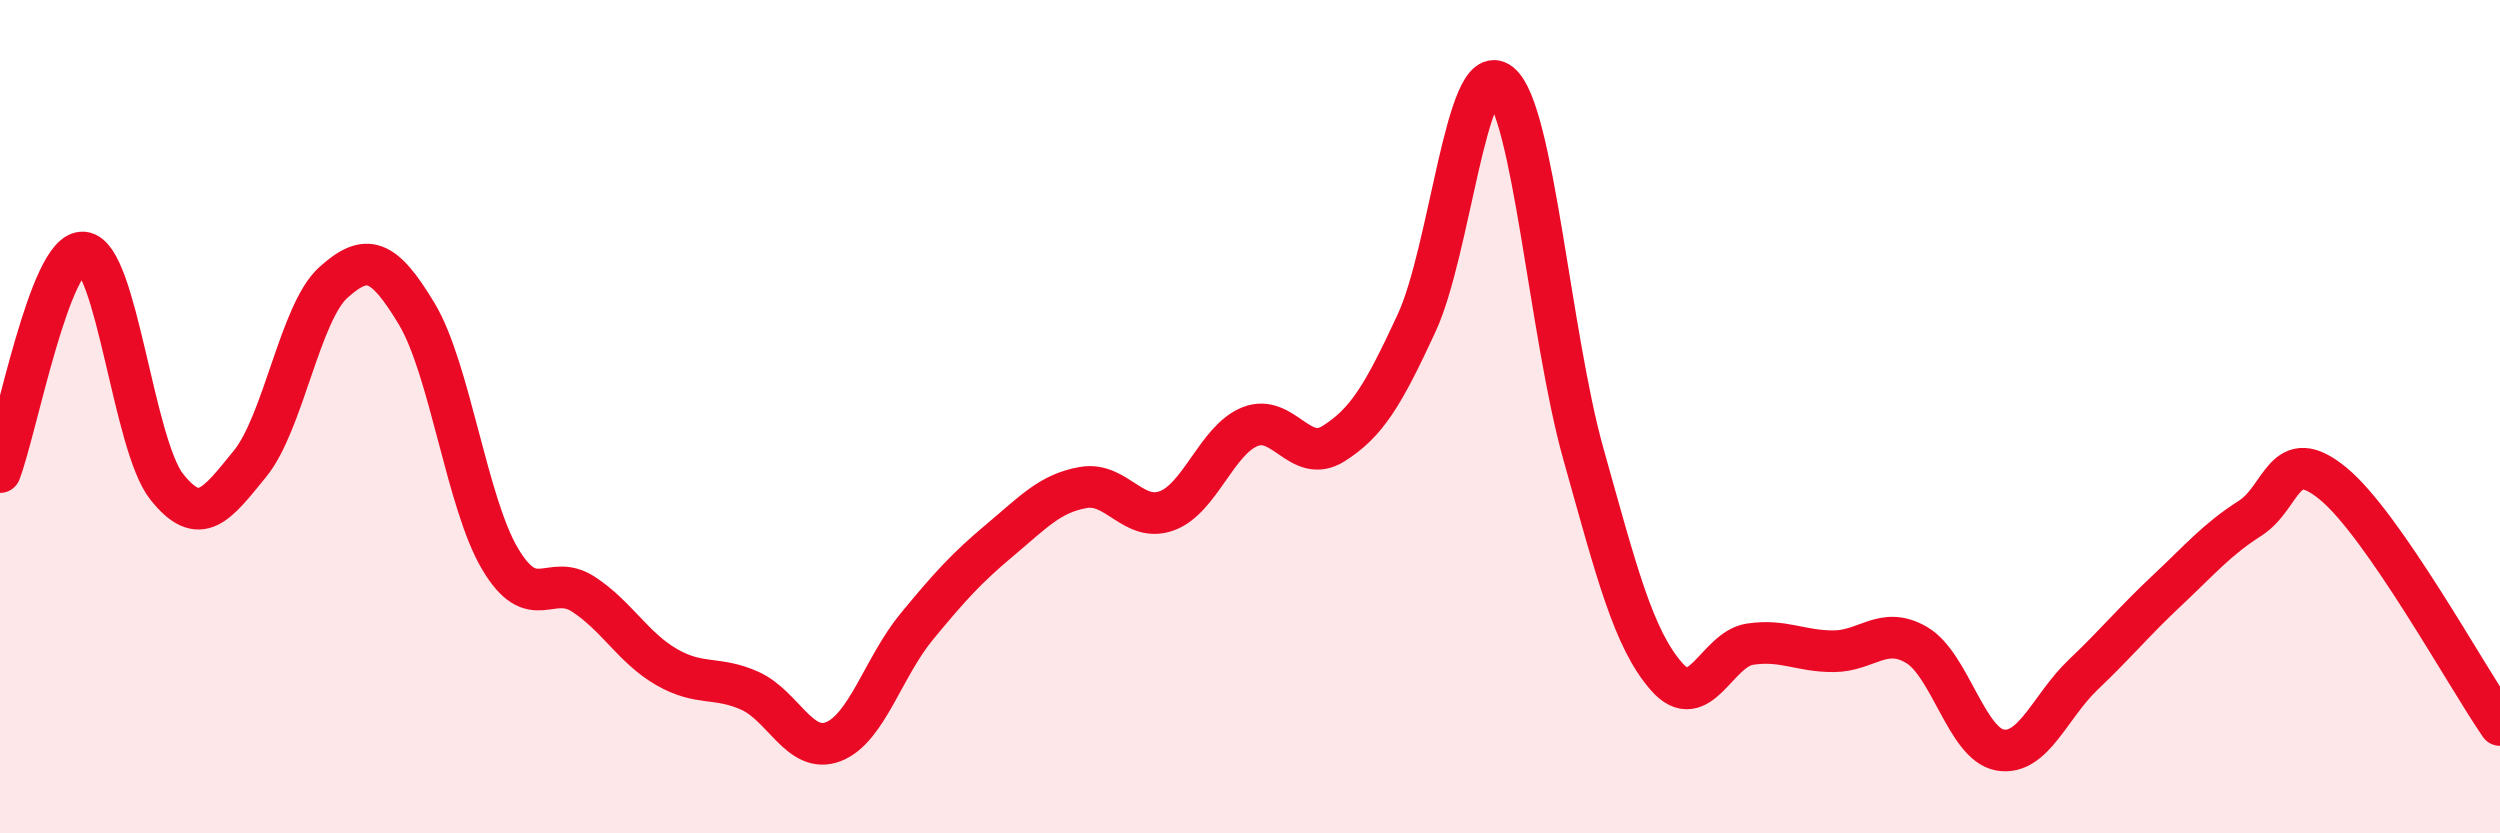
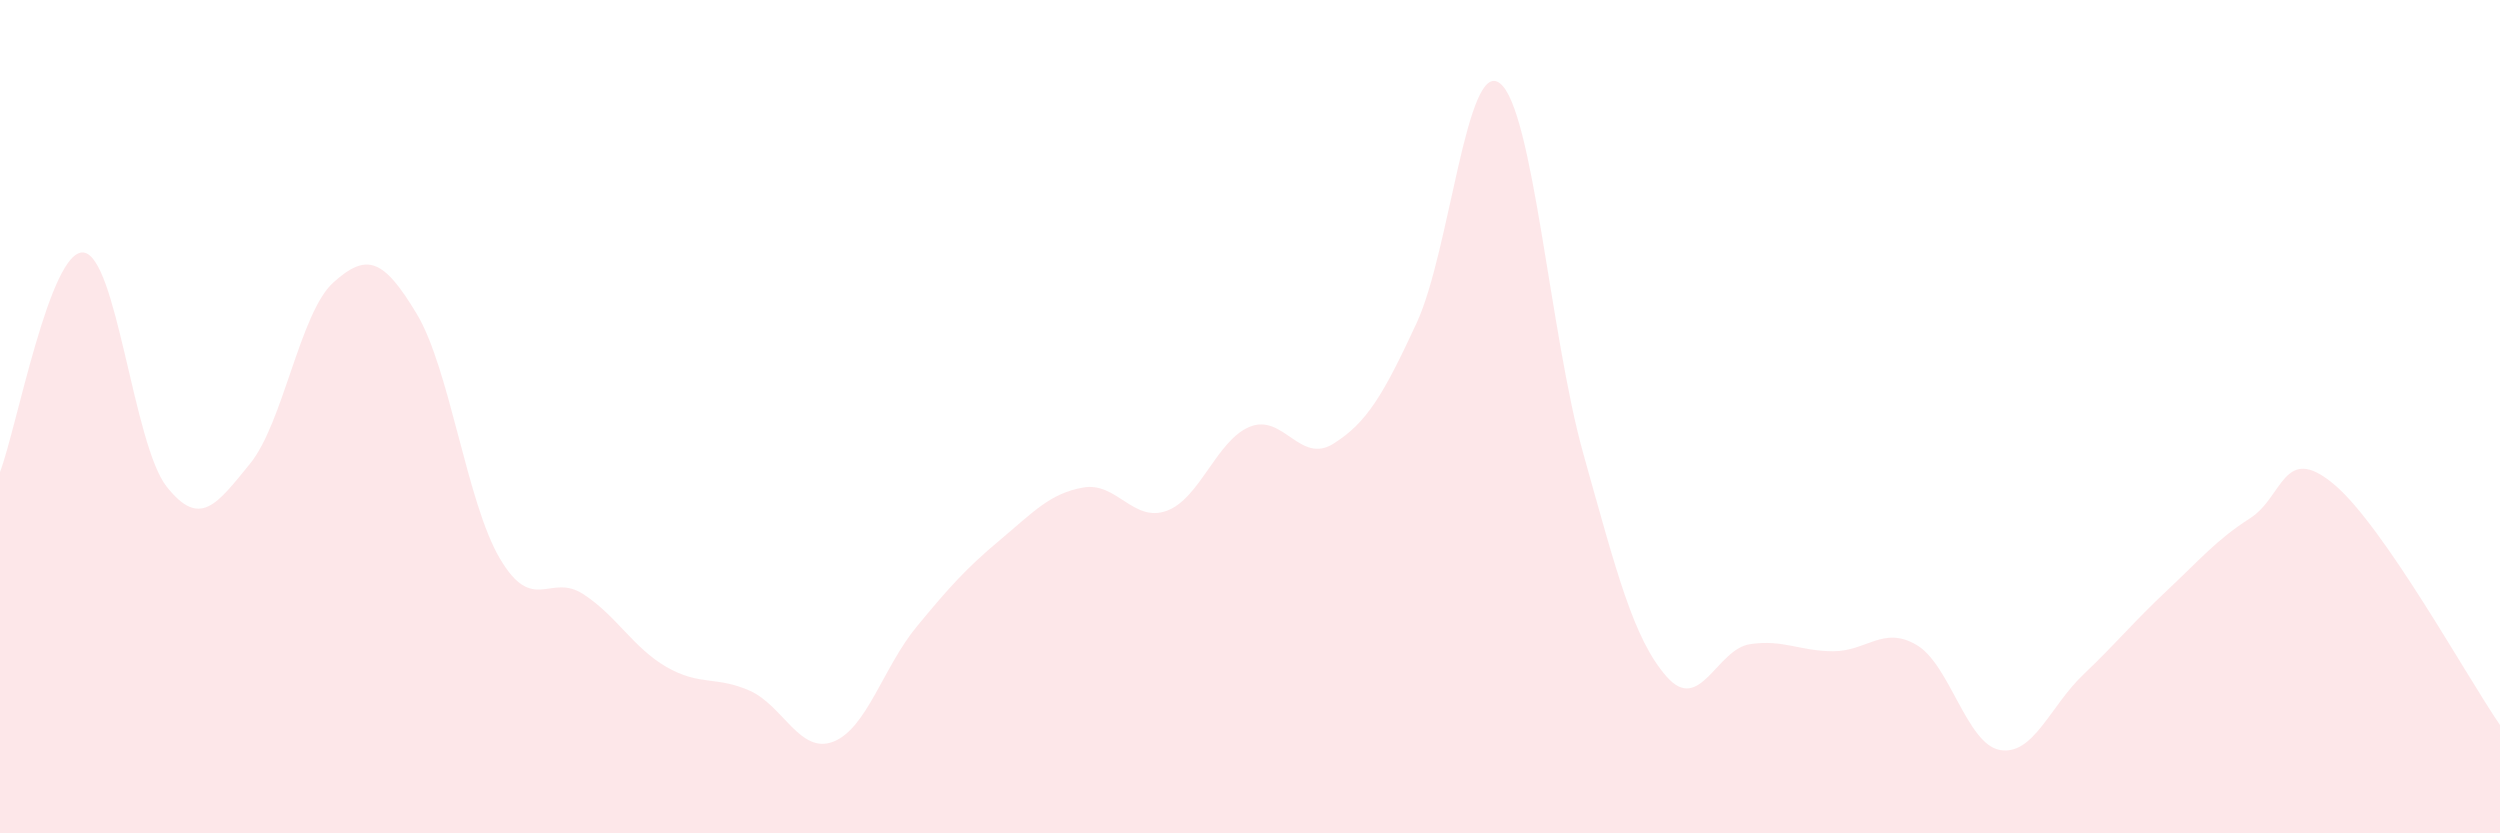
<svg xmlns="http://www.w3.org/2000/svg" width="60" height="20" viewBox="0 0 60 20">
  <path d="M 0,11.33 C 0.4,10.28 1.2,5.99 2,6.06 C 2.8,6.13 3.2,10.67 4,11.68 C 4.8,12.69 5.2,12.11 6,11.13 C 6.8,10.15 7.2,7.5 8,6.78 C 8.8,6.06 9.2,6.2 10,7.53 C 10.8,8.86 11.2,12.06 12,13.41 C 12.8,14.76 13.2,13.74 14,14.26 C 14.8,14.78 15.2,15.55 16,16.01 C 16.8,16.47 17.2,16.22 18,16.58 C 18.8,16.94 19.2,18.11 20,17.8 C 20.8,17.49 21.2,16.01 22,15.04 C 22.8,14.07 23.2,13.63 24,12.96 C 24.8,12.29 25.2,11.84 26,11.7 C 26.8,11.56 27.2,12.55 28,12.26 C 28.8,11.97 29.2,10.56 30,10.24 C 30.8,9.92 31.2,11.15 32,10.65 C 32.8,10.15 33.2,9.48 34,7.75 C 34.8,6.02 35.2,1.37 36,2 C 36.8,2.63 37.2,8.04 38,10.89 C 38.8,13.74 39.2,15.33 40,16.24 C 40.8,17.15 41.2,15.58 42,15.46 C 42.8,15.34 43.2,15.63 44,15.63 C 44.8,15.63 45.2,15.01 46,15.48 C 46.8,15.95 47.2,17.86 48,18 C 48.8,18.14 49.2,16.95 50,16.19 C 50.8,15.43 51.2,14.93 52,14.18 C 52.8,13.43 53.2,12.95 54,12.44 C 54.8,11.93 54.8,10.62 56,11.61 C 57.2,12.6 59.2,16.24 60,17.4L60 20L0 20Z" fill="#EB0A25" opacity="0.1" stroke-linecap="round" stroke-linejoin="round" />
-   <path d="M 0,11.33 C 0.4,10.28 1.2,5.99 2,6.06 C 2.8,6.13 3.2,10.67 4,11.68 C 4.8,12.69 5.2,12.11 6,11.13 C 6.8,10.15 7.2,7.5 8,6.78 C 8.8,6.06 9.2,6.2 10,7.53 C 10.8,8.86 11.2,12.06 12,13.41 C 12.8,14.76 13.2,13.74 14,14.26 C 14.8,14.78 15.2,15.55 16,16.01 C 16.8,16.47 17.2,16.22 18,16.58 C 18.8,16.94 19.2,18.11 20,17.8 C 20.8,17.49 21.2,16.01 22,15.04 C 22.8,14.07 23.2,13.63 24,12.96 C 24.8,12.29 25.2,11.84 26,11.7 C 26.8,11.56 27.2,12.55 28,12.26 C 28.8,11.97 29.2,10.56 30,10.24 C 30.8,9.92 31.2,11.15 32,10.65 C 32.8,10.15 33.2,9.48 34,7.75 C 34.8,6.02 35.2,1.37 36,2 C 36.8,2.63 37.2,8.04 38,10.89 C 38.8,13.74 39.2,15.33 40,16.24 C 40.8,17.15 41.2,15.58 42,15.46 C 42.8,15.34 43.2,15.63 44,15.63 C 44.8,15.63 45.2,15.01 46,15.48 C 46.8,15.95 47.2,17.86 48,18 C 48.8,18.14 49.2,16.95 50,16.19 C 50.8,15.43 51.2,14.93 52,14.18 C 52.8,13.43 53.2,12.95 54,12.44 C 54.8,11.93 54.8,10.62 56,11.61 C 57.2,12.6 59.2,16.24 60,17.4" stroke="#EB0A25" stroke-width="1" fill="none" stroke-linecap="round" stroke-linejoin="round" />
</svg>